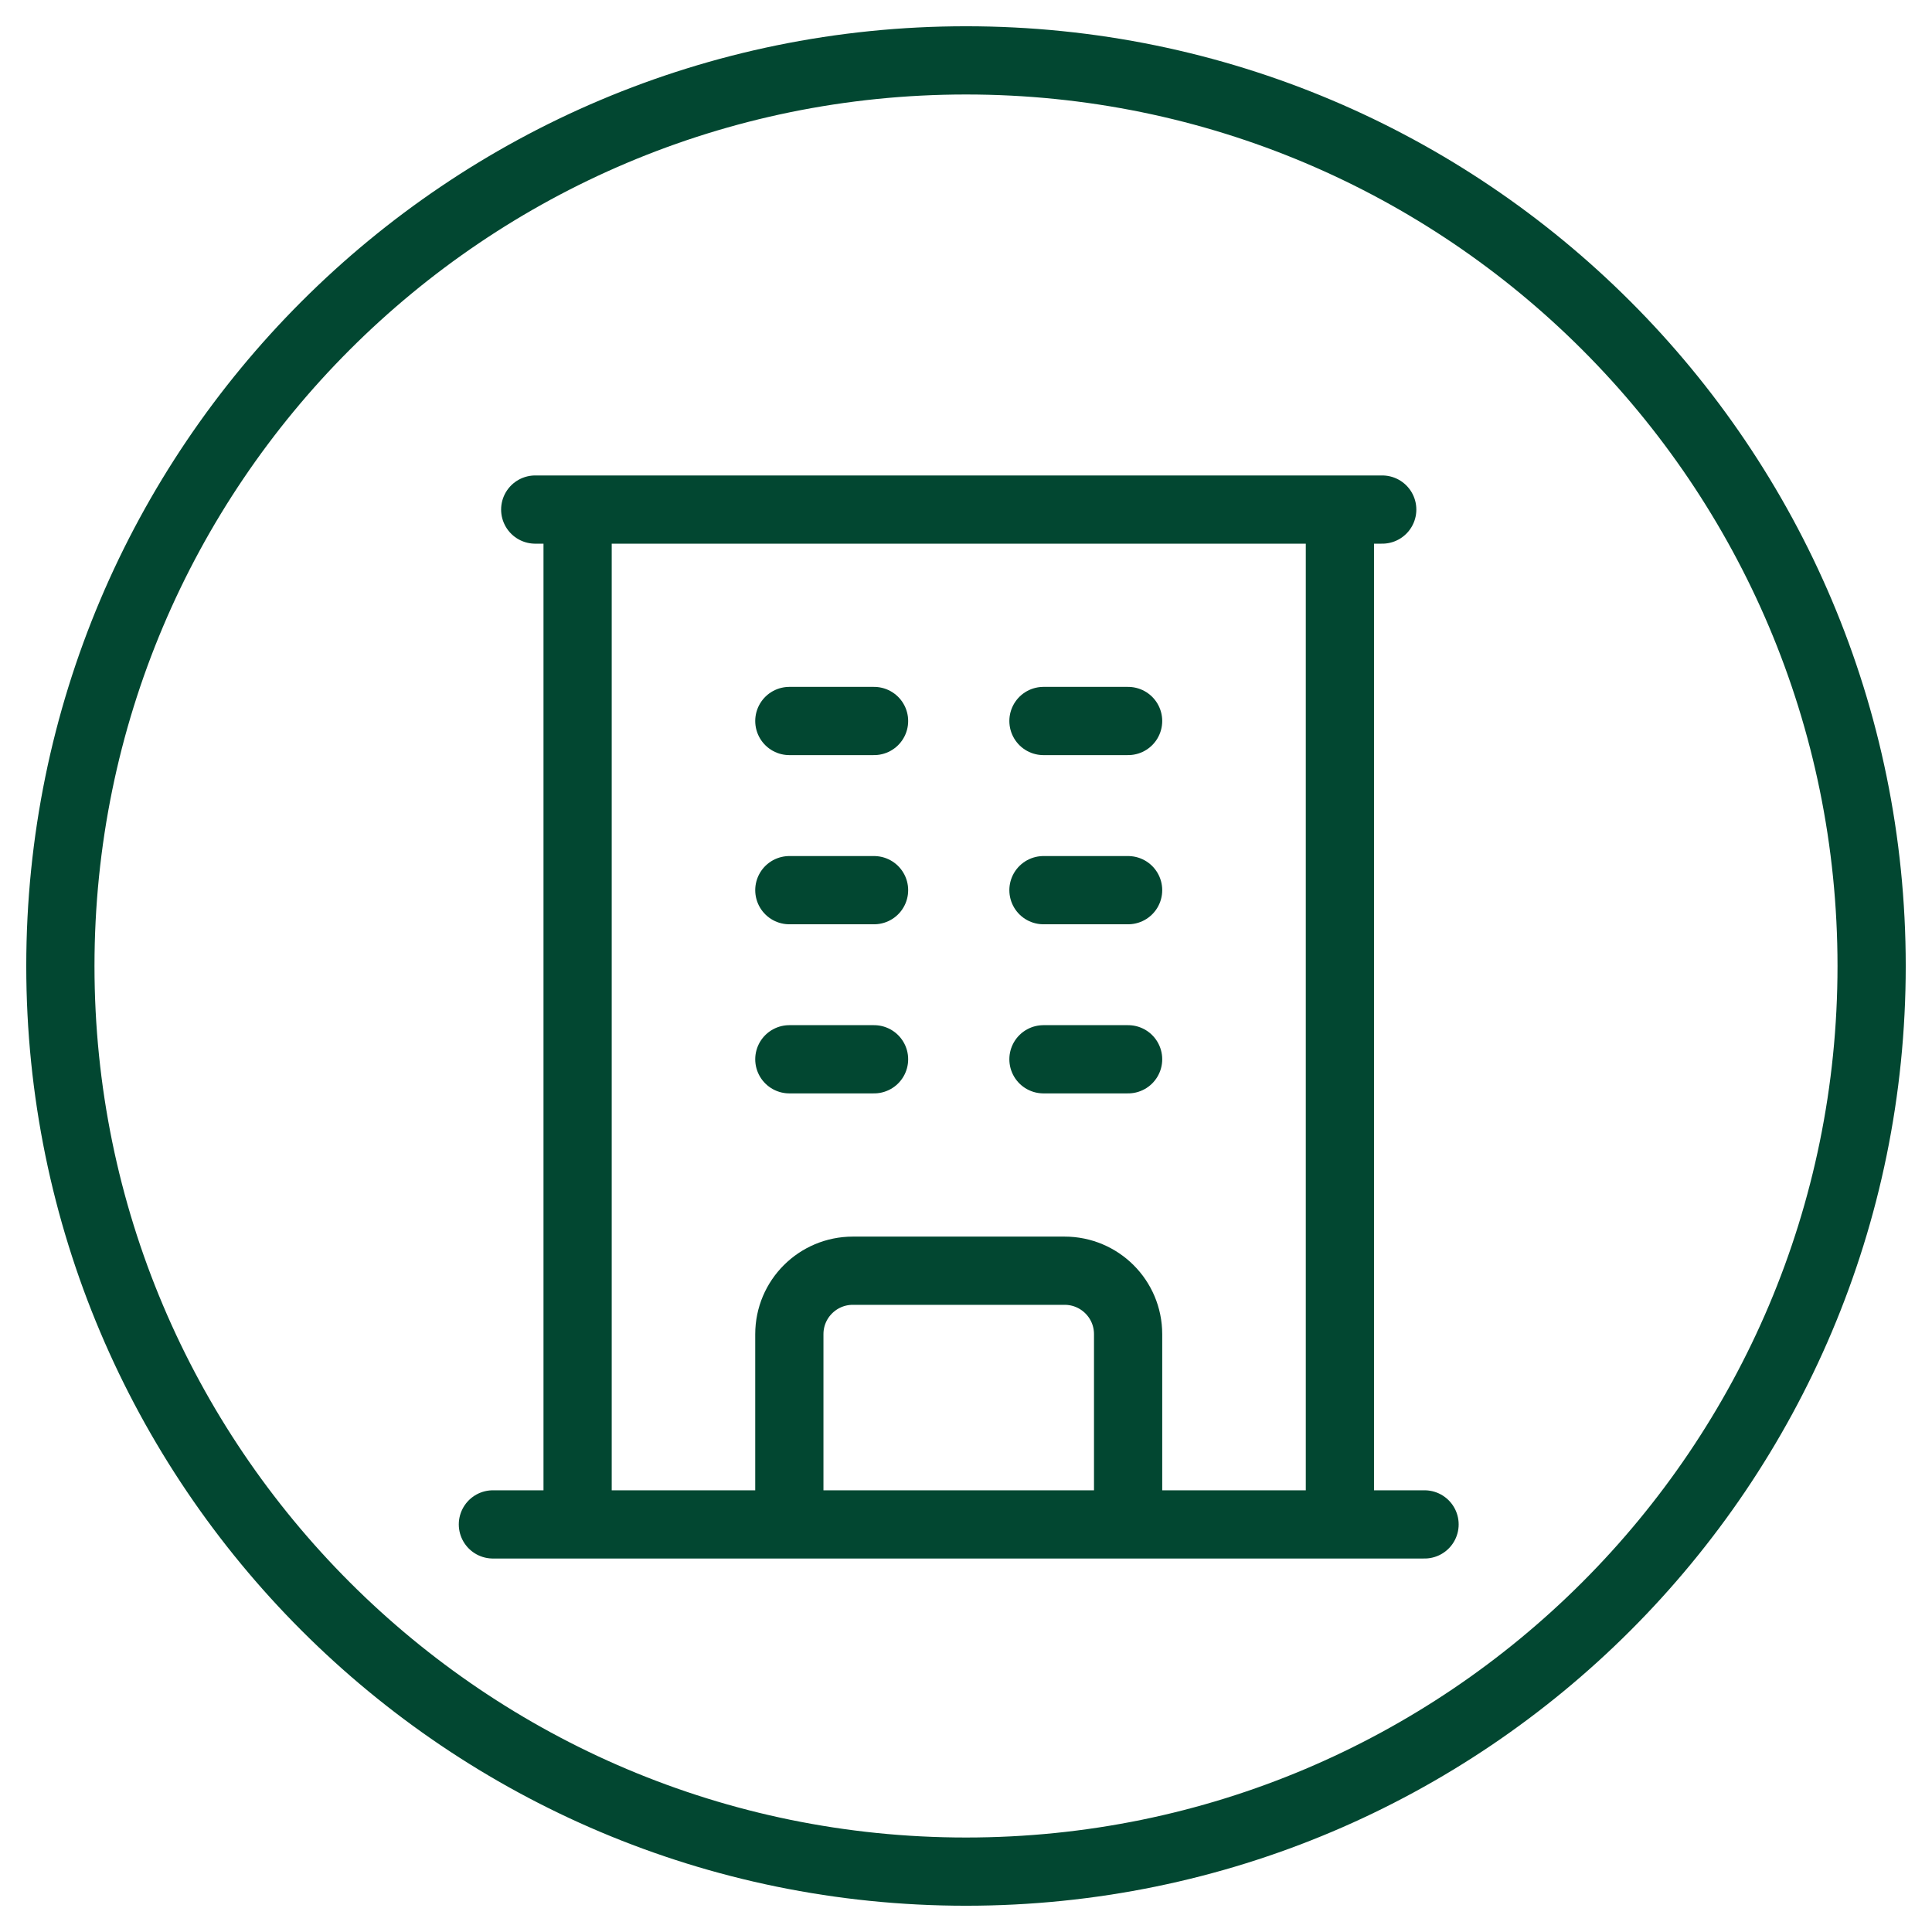
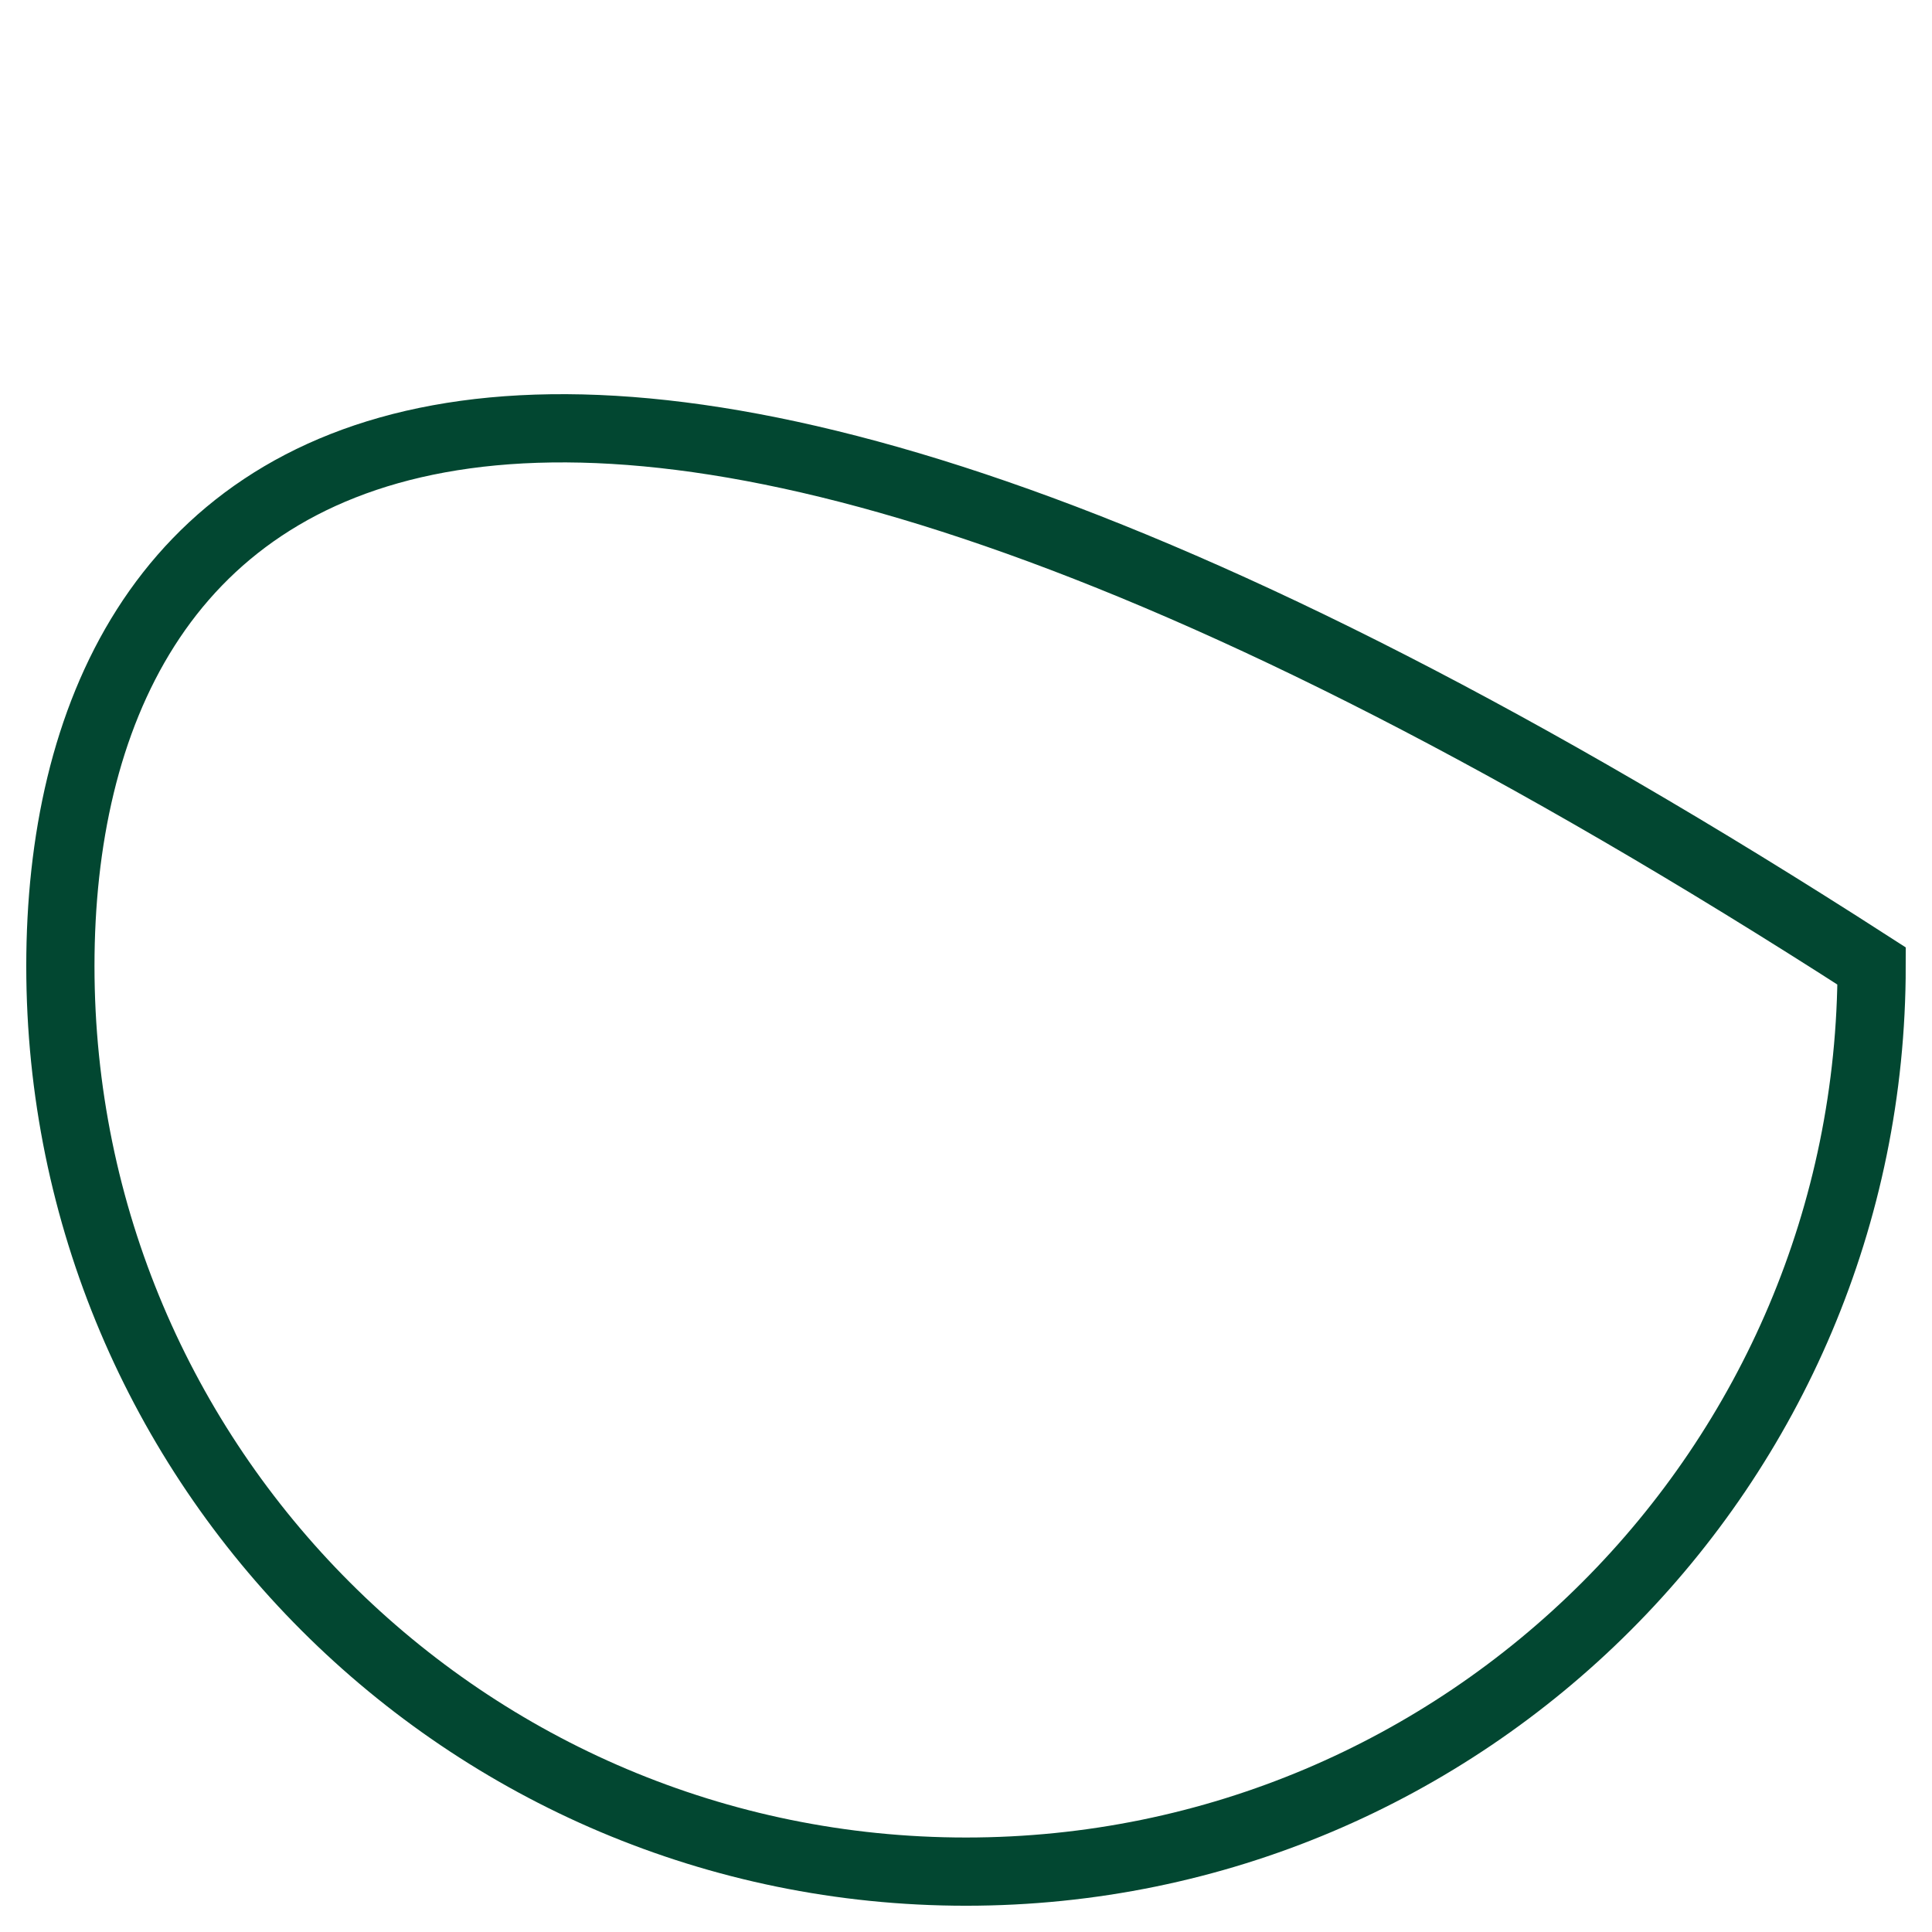
<svg xmlns="http://www.w3.org/2000/svg" width="32" height="32" viewBox="0 0 32 32" fill="none">
-   <path d="M16 31C24.284 31 31 24.284 31 16C31 7.716 24.284 1 16 1C7.716 1 1 7.716 1 16C1 24.284 7.716 31 16 31Z" stroke="#024731" stroke-width="1.13" stroke-miterlimit="10" />
-   <path d="M8.164 25.249H23.595M8.865 8.44H22.894M9.567 8.44V25.249M22.193 8.44V25.249M13.074 11.942H14.477M13.074 14.744H14.477M13.074 17.545H14.477M17.283 11.942H18.685M17.283 14.744H18.685M17.283 17.545H18.685M13.074 25.249V22.098C13.074 21.517 13.545 21.047 14.126 21.047H17.633C18.214 21.047 18.685 21.517 18.685 22.098V25.249" stroke="#024731" stroke-width="1.13" stroke-linecap="round" stroke-linejoin="round" />
+   <path d="M16 31C24.284 31 31 24.284 31 16C7.716 1 1 7.716 1 16C1 24.284 7.716 31 16 31Z" stroke="#024731" stroke-width="1.13" stroke-miterlimit="10" />
</svg>